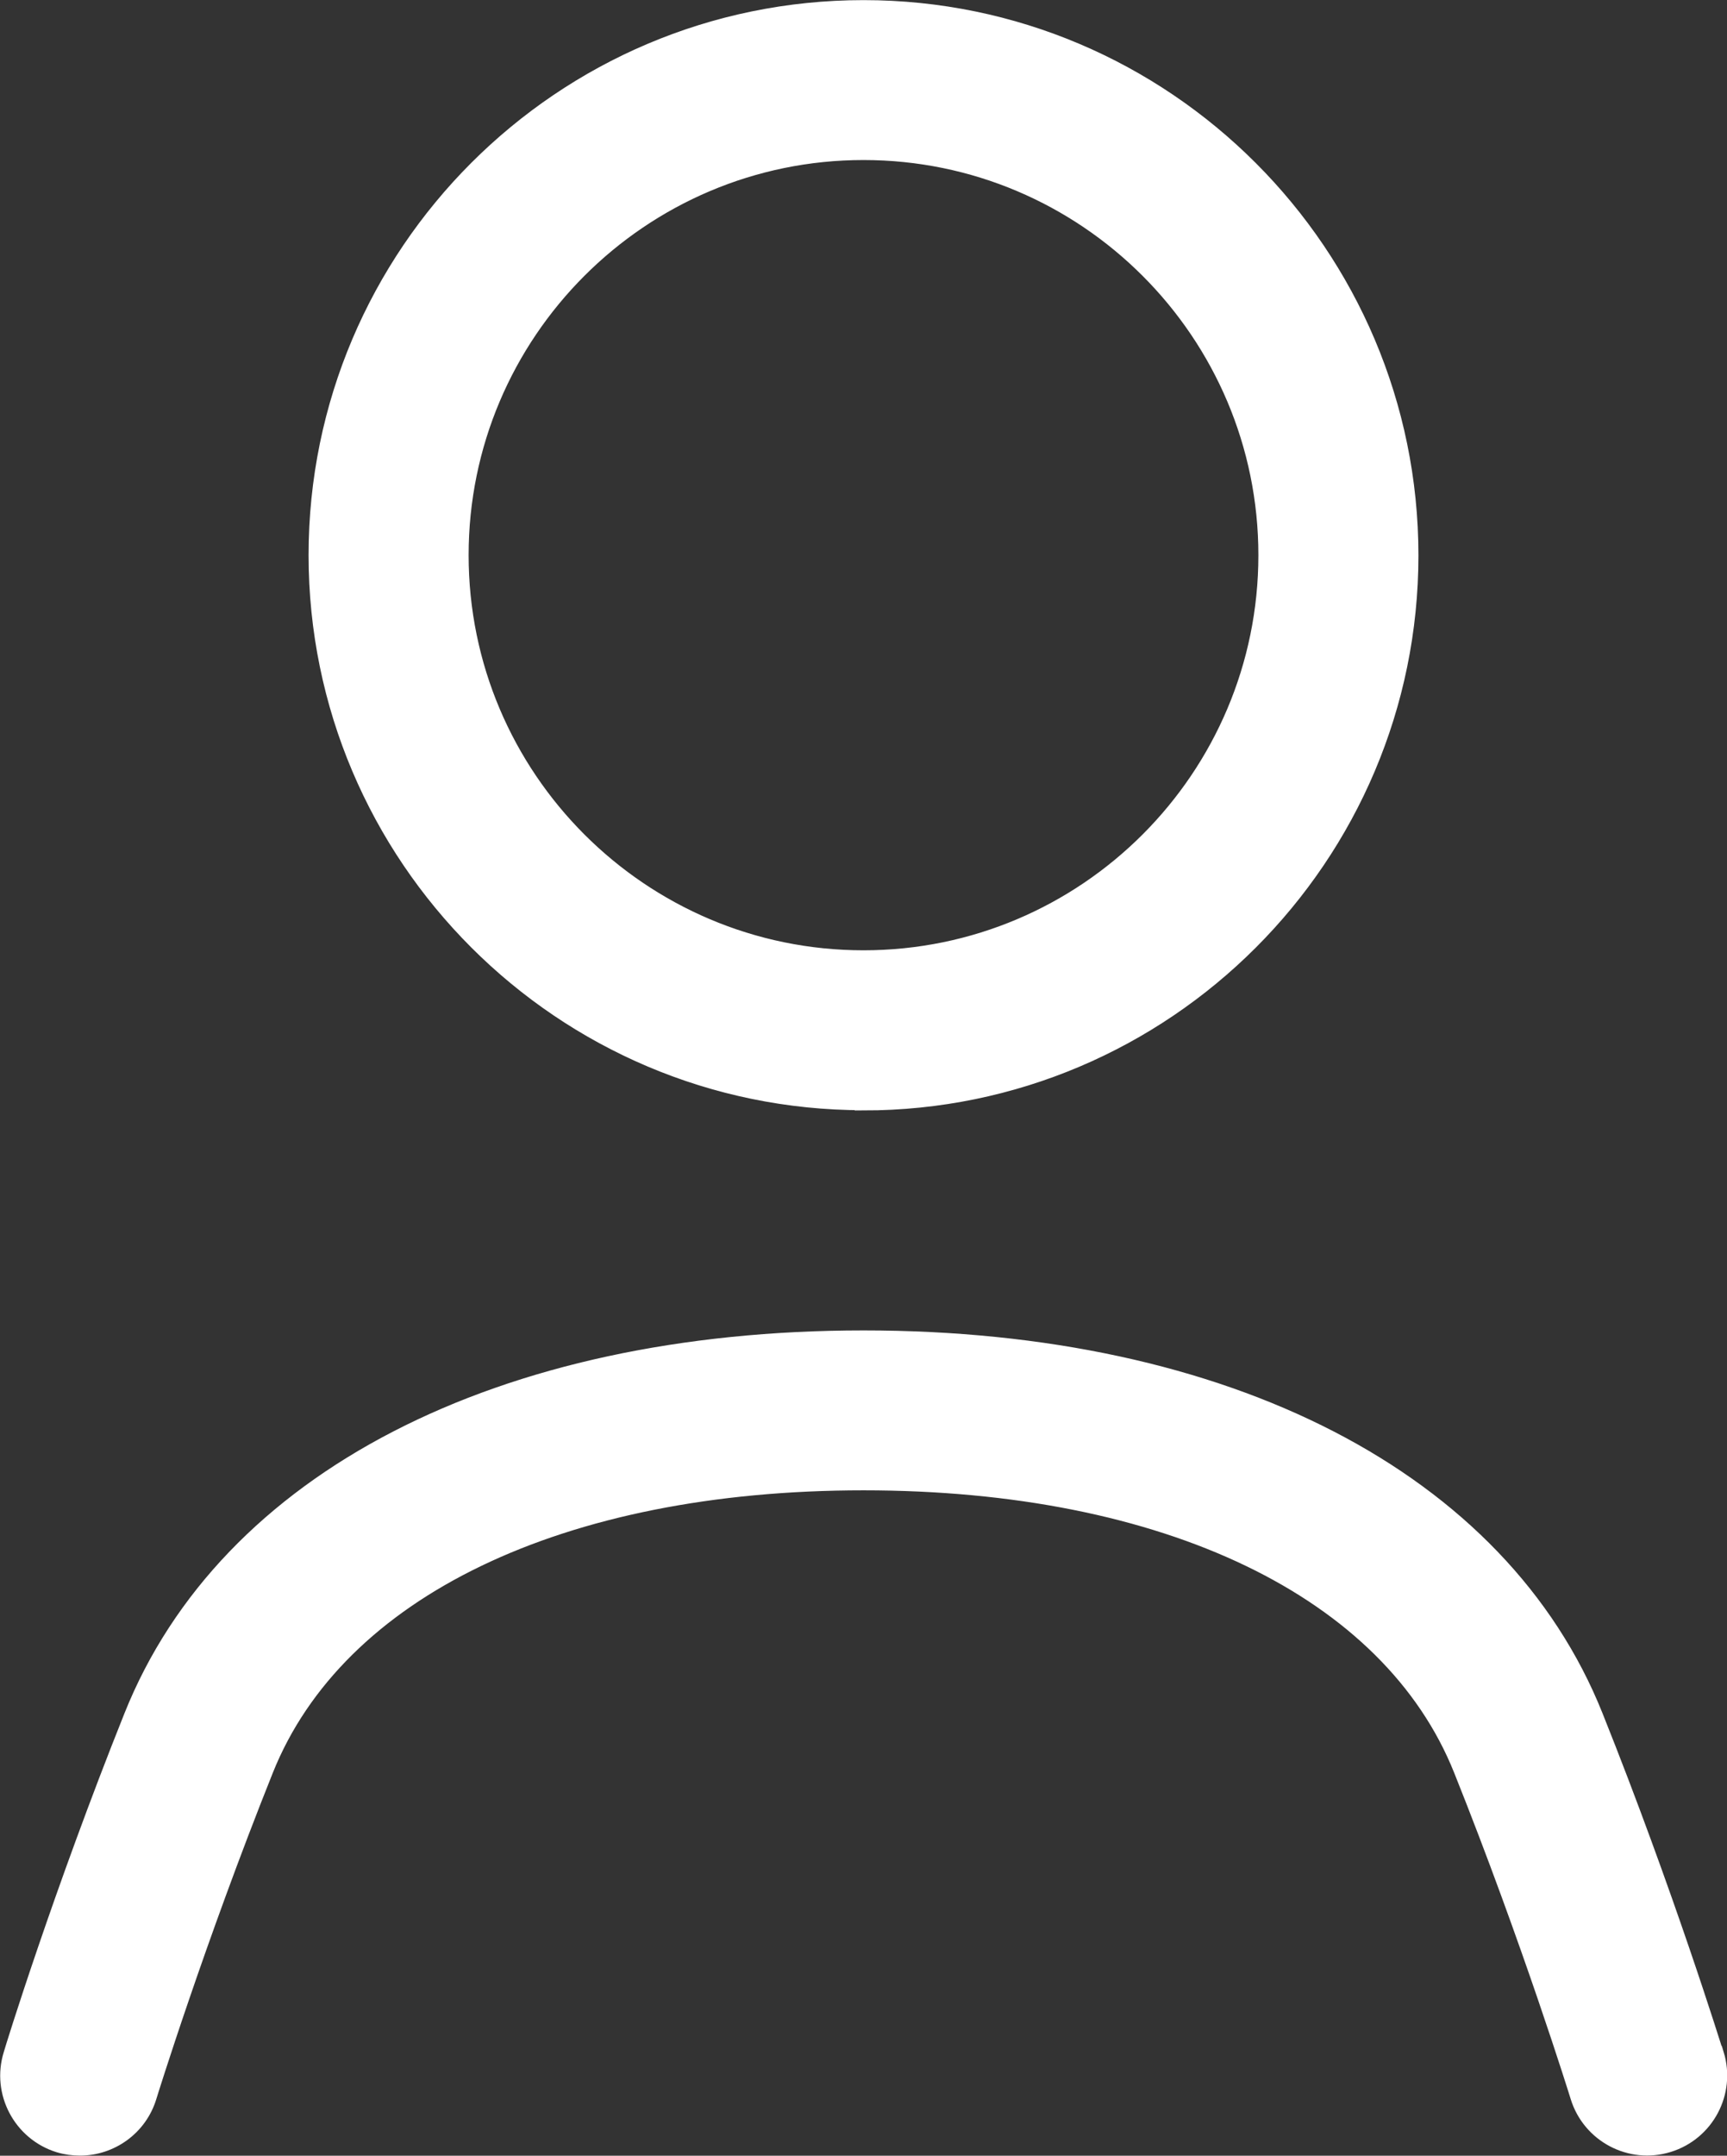
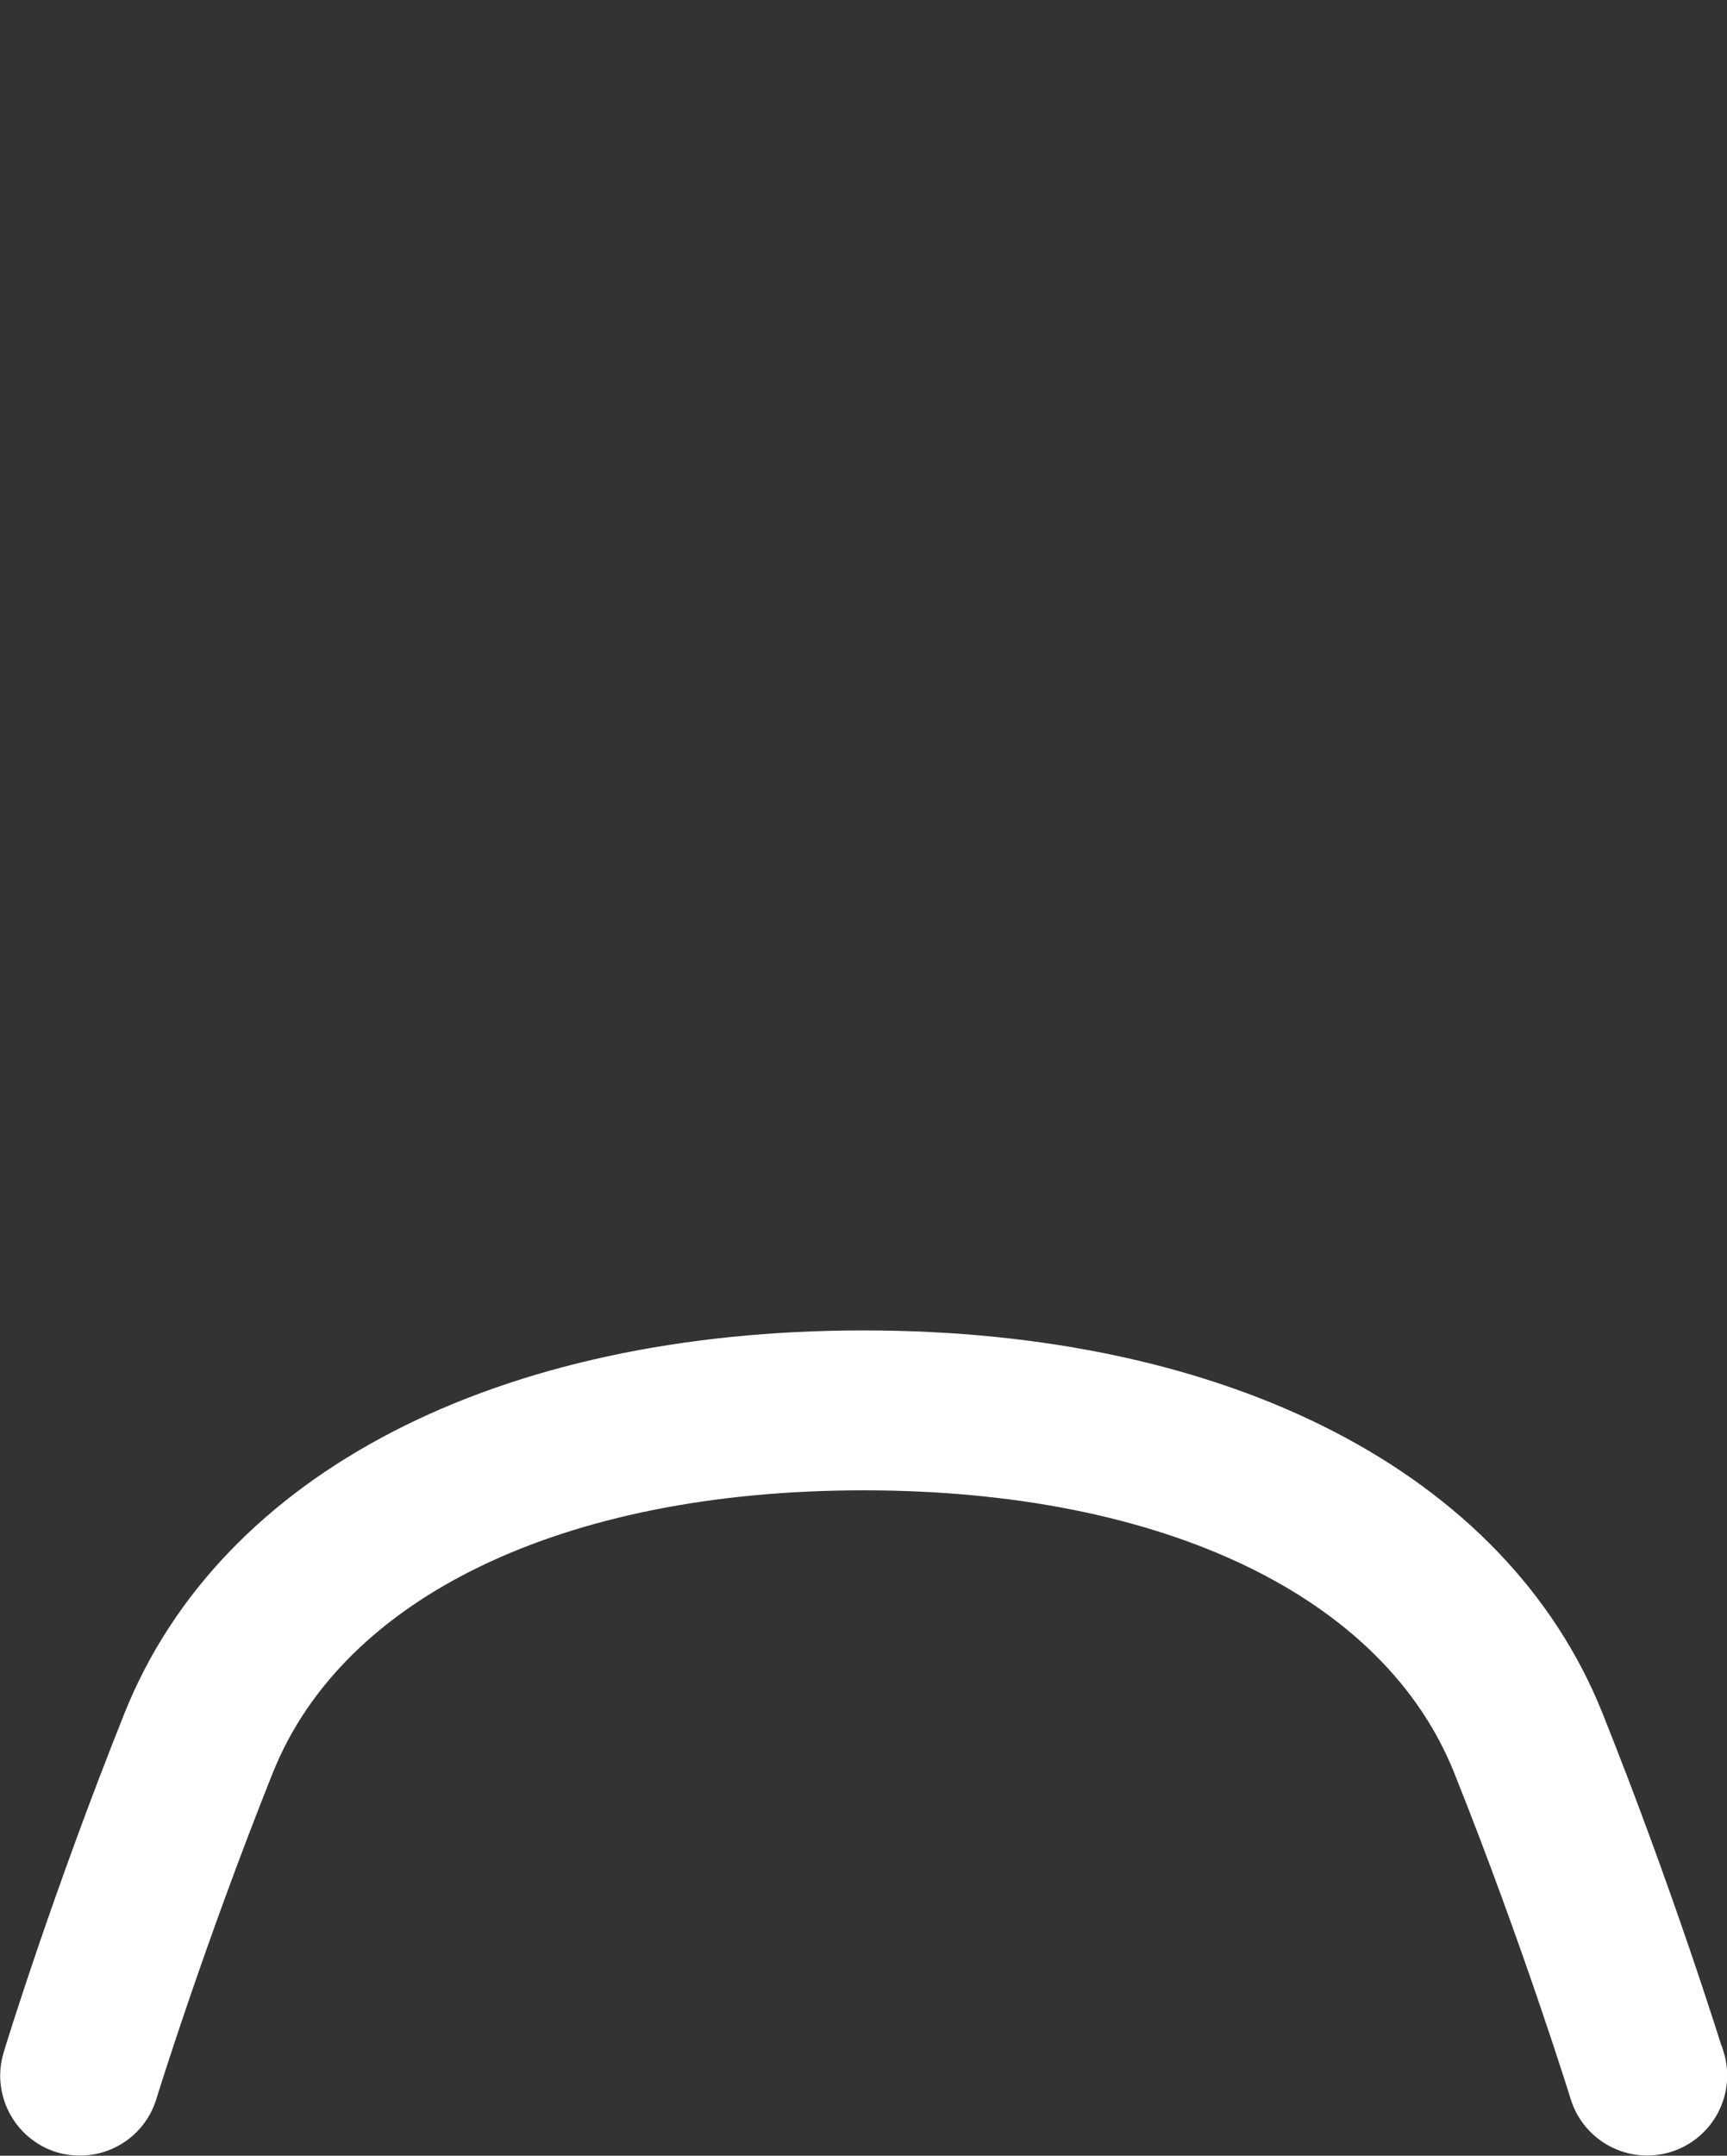
<svg xmlns="http://www.w3.org/2000/svg" id="Panel_lateral" data-name="Panel lateral" viewBox="0 0 74.24 92.61">
  <rect x="0" y="0" width="74.24" height="92.61" fill="#333333" stroke="none" />
  <defs>
    <style>
      .cls-1 {
        fill: #fff;
        stroke: #fff;
        stroke-miterlimit: 10;
        stroke-width: .75px;
      }
    </style>
  </defs>
  <path class="cls-1" d="M73.73,88.27c-.09-.28-2.14-6.91-5.19-14.53-4.06-10.15-15.81-16.21-31.42-16.21s-27.36,6.06-31.42,16.21c-3.05,7.62-5.1,14.24-5.18,14.53-.5,1.61.41,3.33,2.02,3.83.3.09.6.13.9.13,1.31,0,2.52-.85,2.92-2.16.02-.07,2.07-6.68,5.02-14.05,3.1-7.74,12.72-12.37,25.74-12.37s22.64,4.62,25.74,12.37c2.95,7.37,5,13.98,5.02,14.05.5,1.61,2.21,2.52,3.83,2.02,1.62-.5,2.52-2.21,2.03-3.82Z" />
-   <path class="cls-1" d="M37.12,47.33c12.95,0,23.48-10.53,23.48-23.47S50.07.38,37.12.38,13.64,10.91,13.64,23.85s10.53,23.47,23.48,23.47ZM37.12,6.5c9.57,0,17.35,7.78,17.35,17.35s-7.78,17.35-17.35,17.35-17.35-7.78-17.35-17.35S27.55,6.5,37.12,6.5Z" />
</svg>